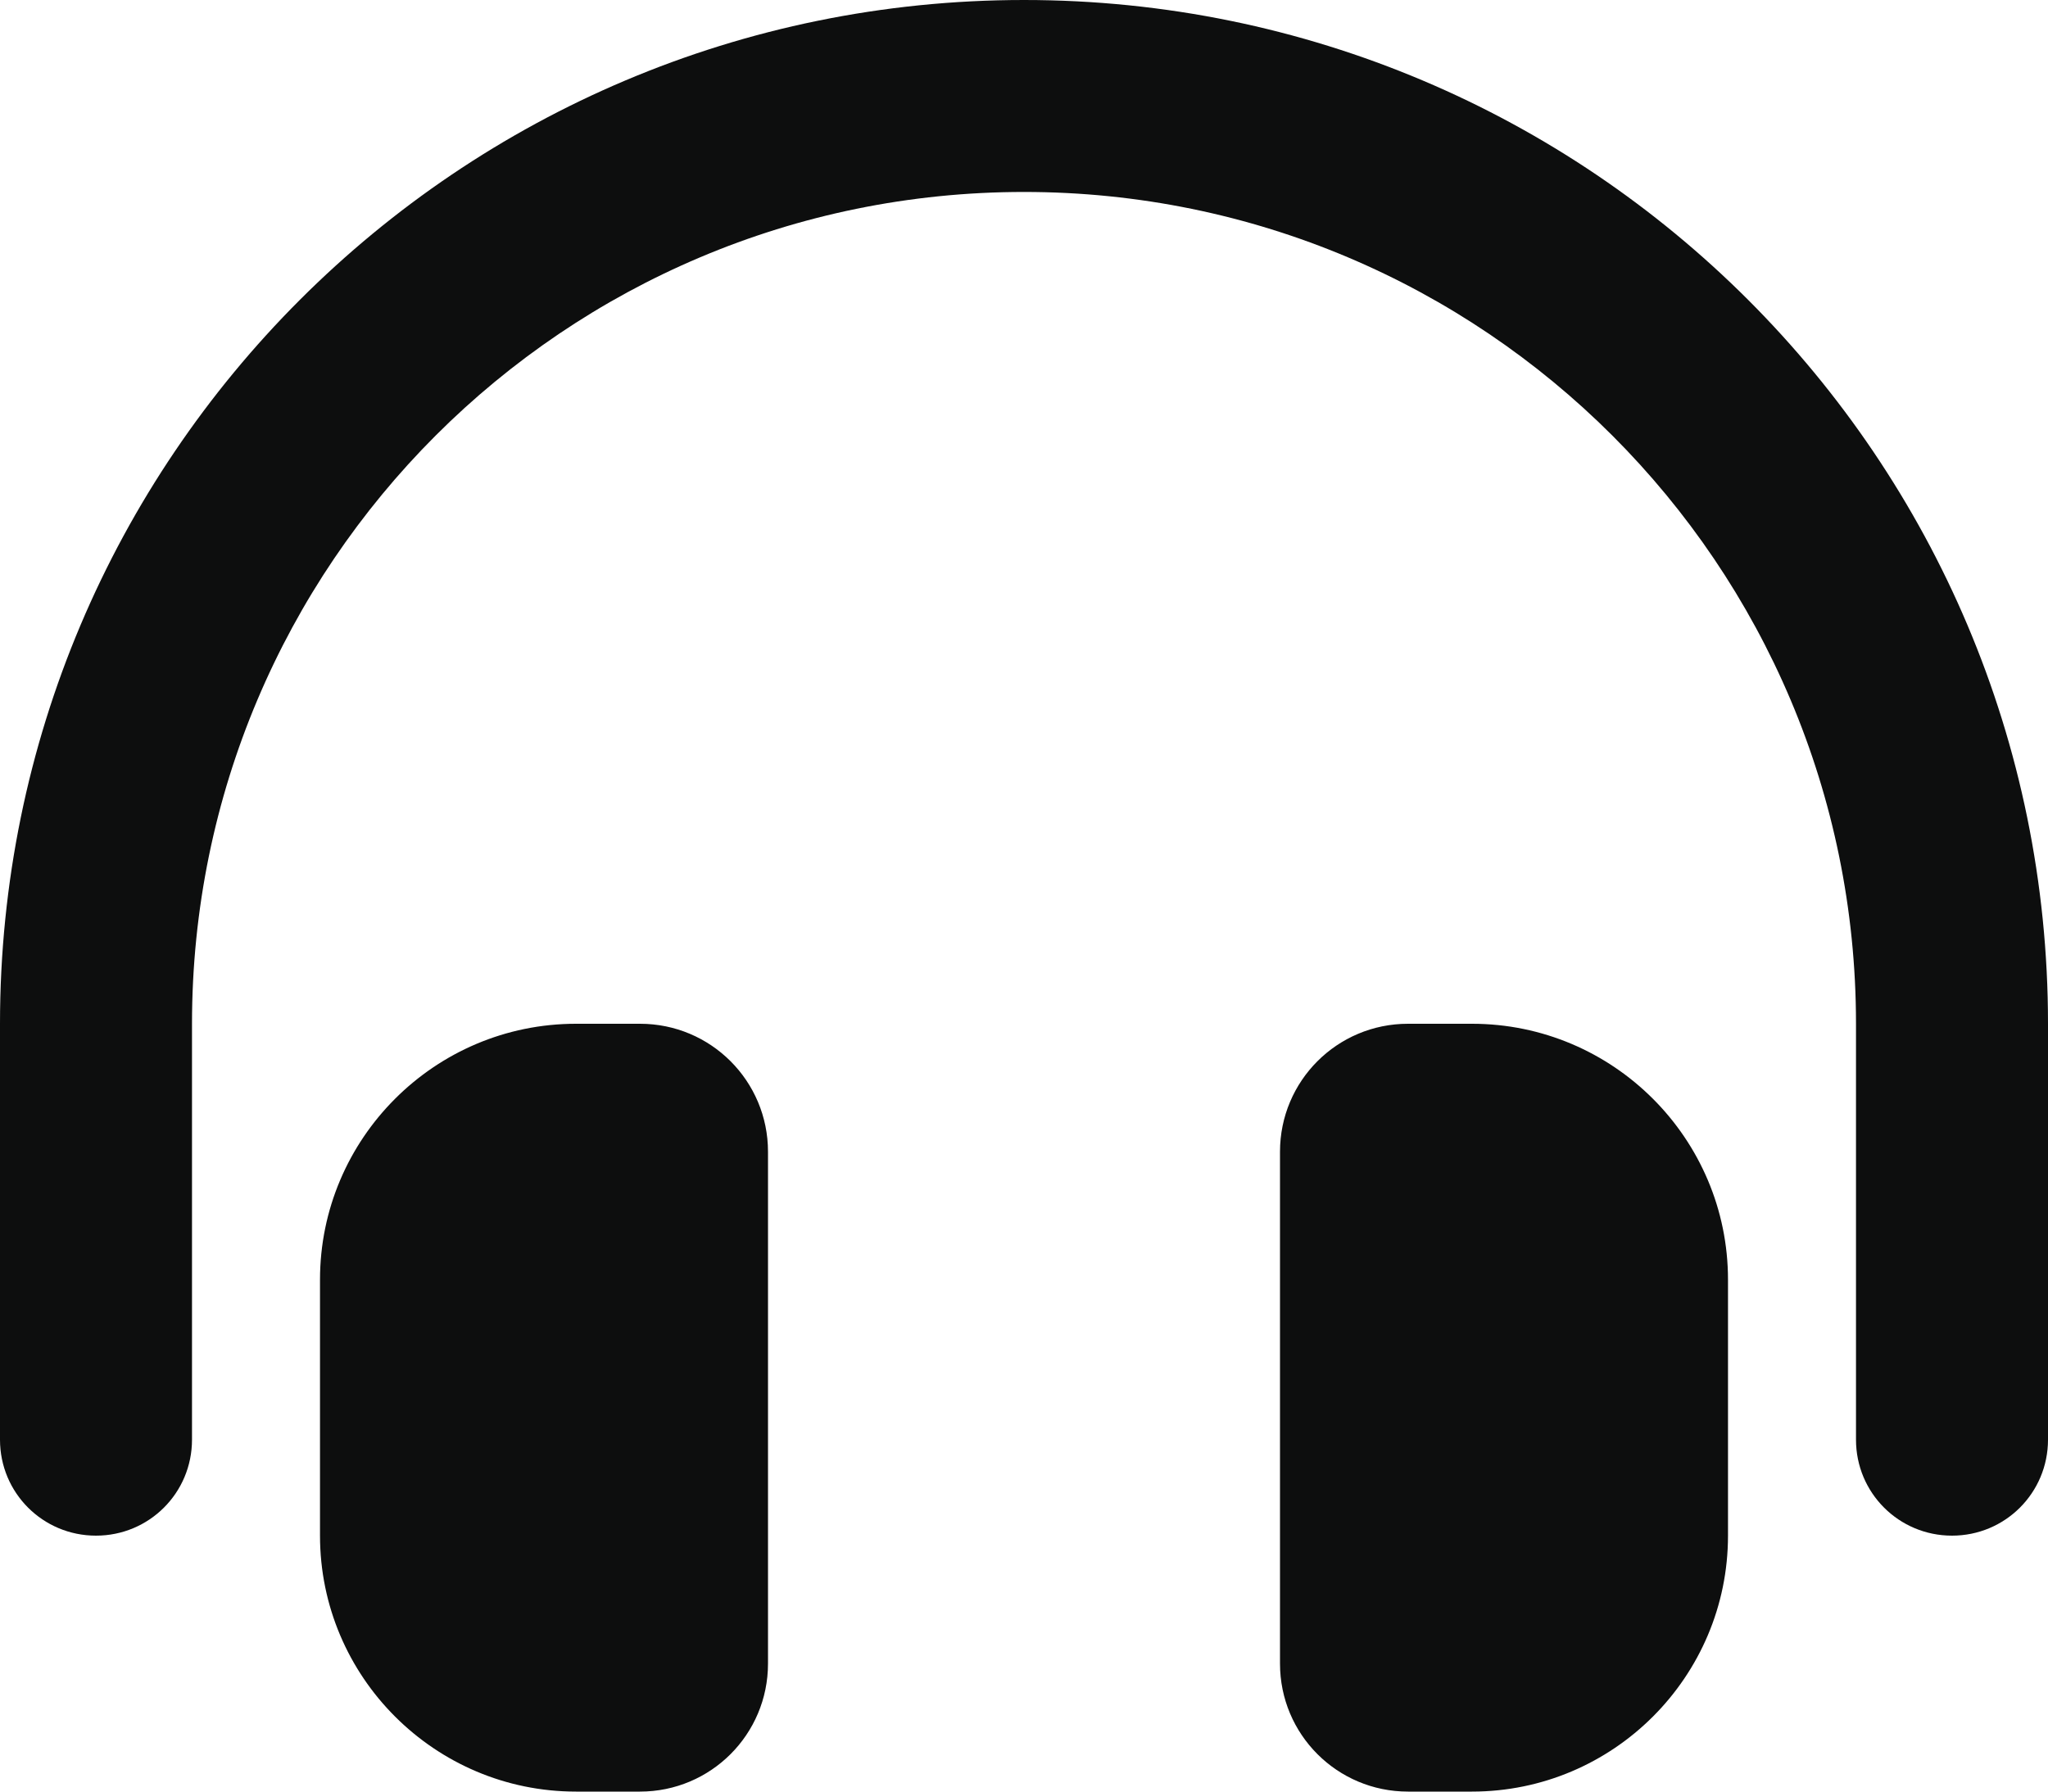
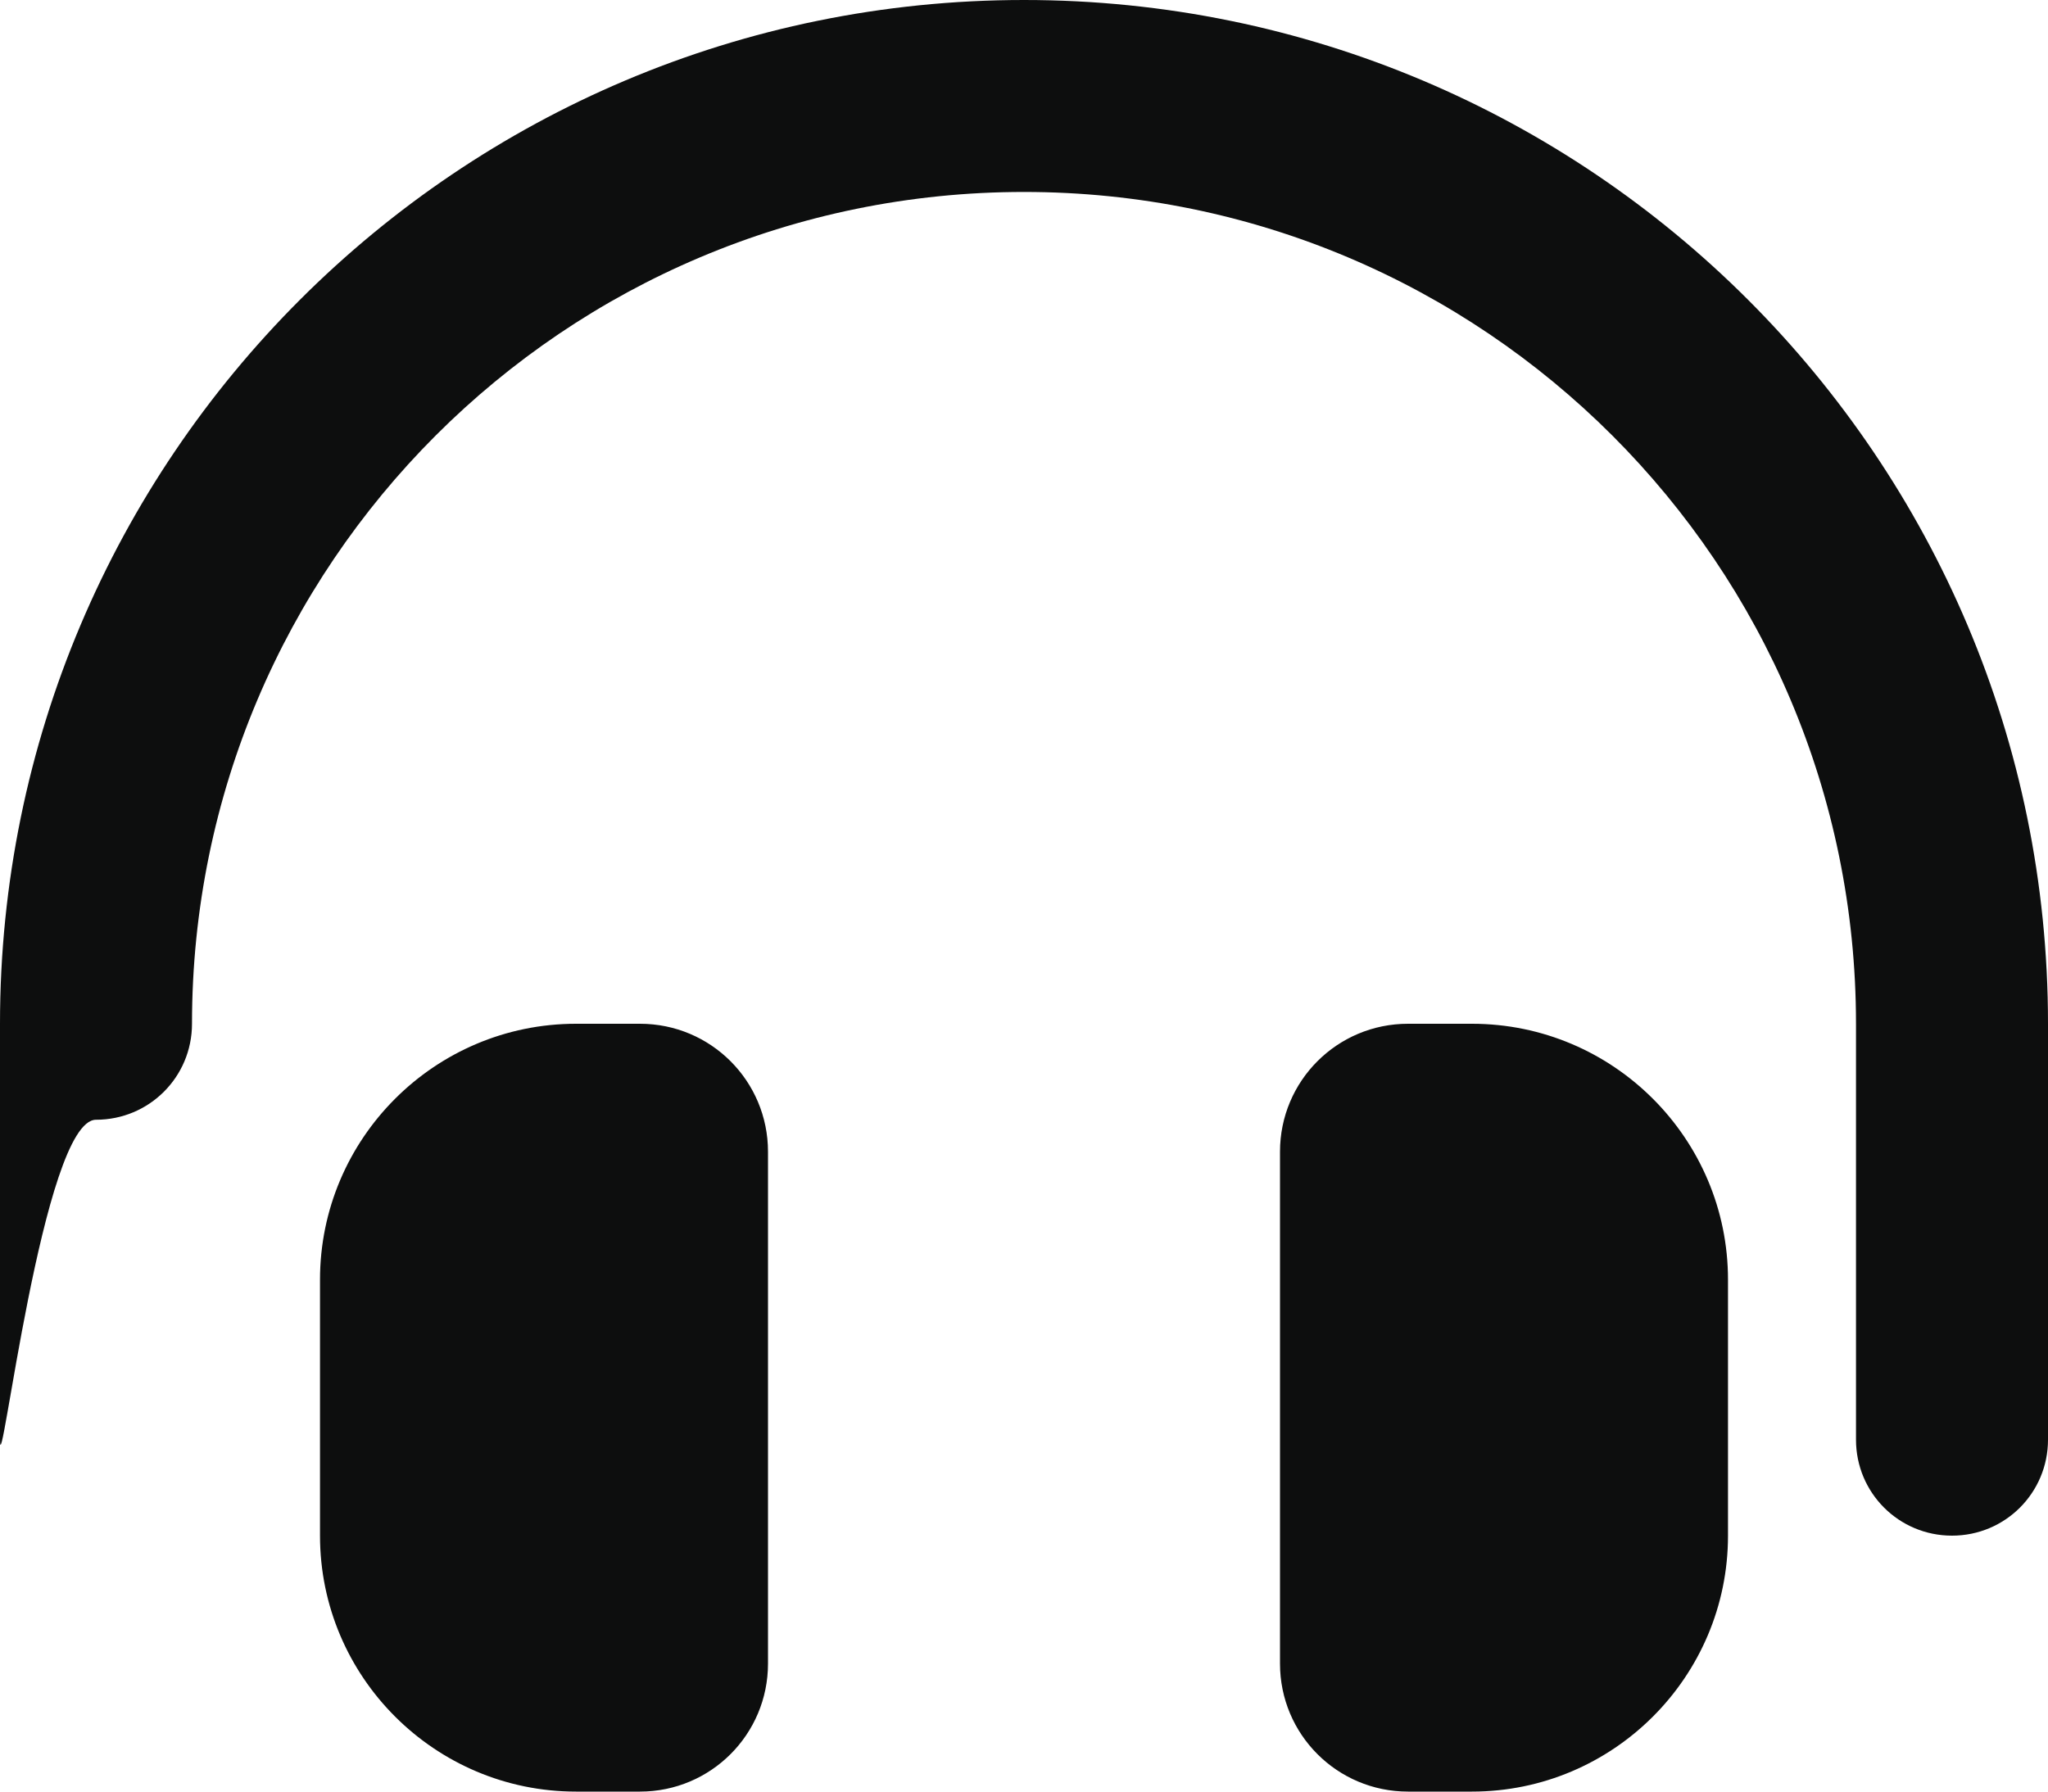
<svg xmlns="http://www.w3.org/2000/svg" id="Calque_2" data-name="Calque 2" viewBox="0 0 512 448">
  <defs>
    <style>
      .cls-1 {
        fill: #0d0e0e;
        stroke-width: 0px;
      }
    </style>
  </defs>
  <g id="Calque_1-2" data-name="Calque 1">
-     <path class="cls-1" d="m256,48c-114.9,0-208,93.1-208,208v104c0,13.3-10.7,24-24,24S0,373.3,0,360v-104C0,114.6,114.6,0,256,0s256,114.6,256,256v104c0,13.3-10.7,24-24,24s-24-10.7-24-24v-104c0-114.9-93.1-208-208-208ZM80,320c0-35.3,28.7-64,64-64h16c17.7,0,32,14.3,32,32v128c0,17.7-14.3,32-32,32h-16c-35.3,0-64-28.7-64-64v-64Zm288-64c35.3,0,64,28.7,64,64v64c0,35.3-28.7,64-64,64h-16c-17.7,0-32-14.3-32-32v-128c0-17.7,14.3-32,32-32h16Z" />
+     <path class="cls-1" d="m256,48c-114.9,0-208,93.1-208,208c0,13.3-10.7,24-24,24S0,373.3,0,360v-104C0,114.6,114.6,0,256,0s256,114.6,256,256v104c0,13.3-10.7,24-24,24s-24-10.7-24-24v-104c0-114.9-93.1-208-208-208ZM80,320c0-35.3,28.7-64,64-64h16c17.7,0,32,14.3,32,32v128c0,17.7-14.3,32-32,32h-16c-35.3,0-64-28.7-64-64v-64Zm288-64c35.3,0,64,28.7,64,64v64c0,35.3-28.7,64-64,64h-16c-17.7,0-32-14.3-32-32v-128c0-17.7,14.3-32,32-32h16Z" />
  </g>
</svg>